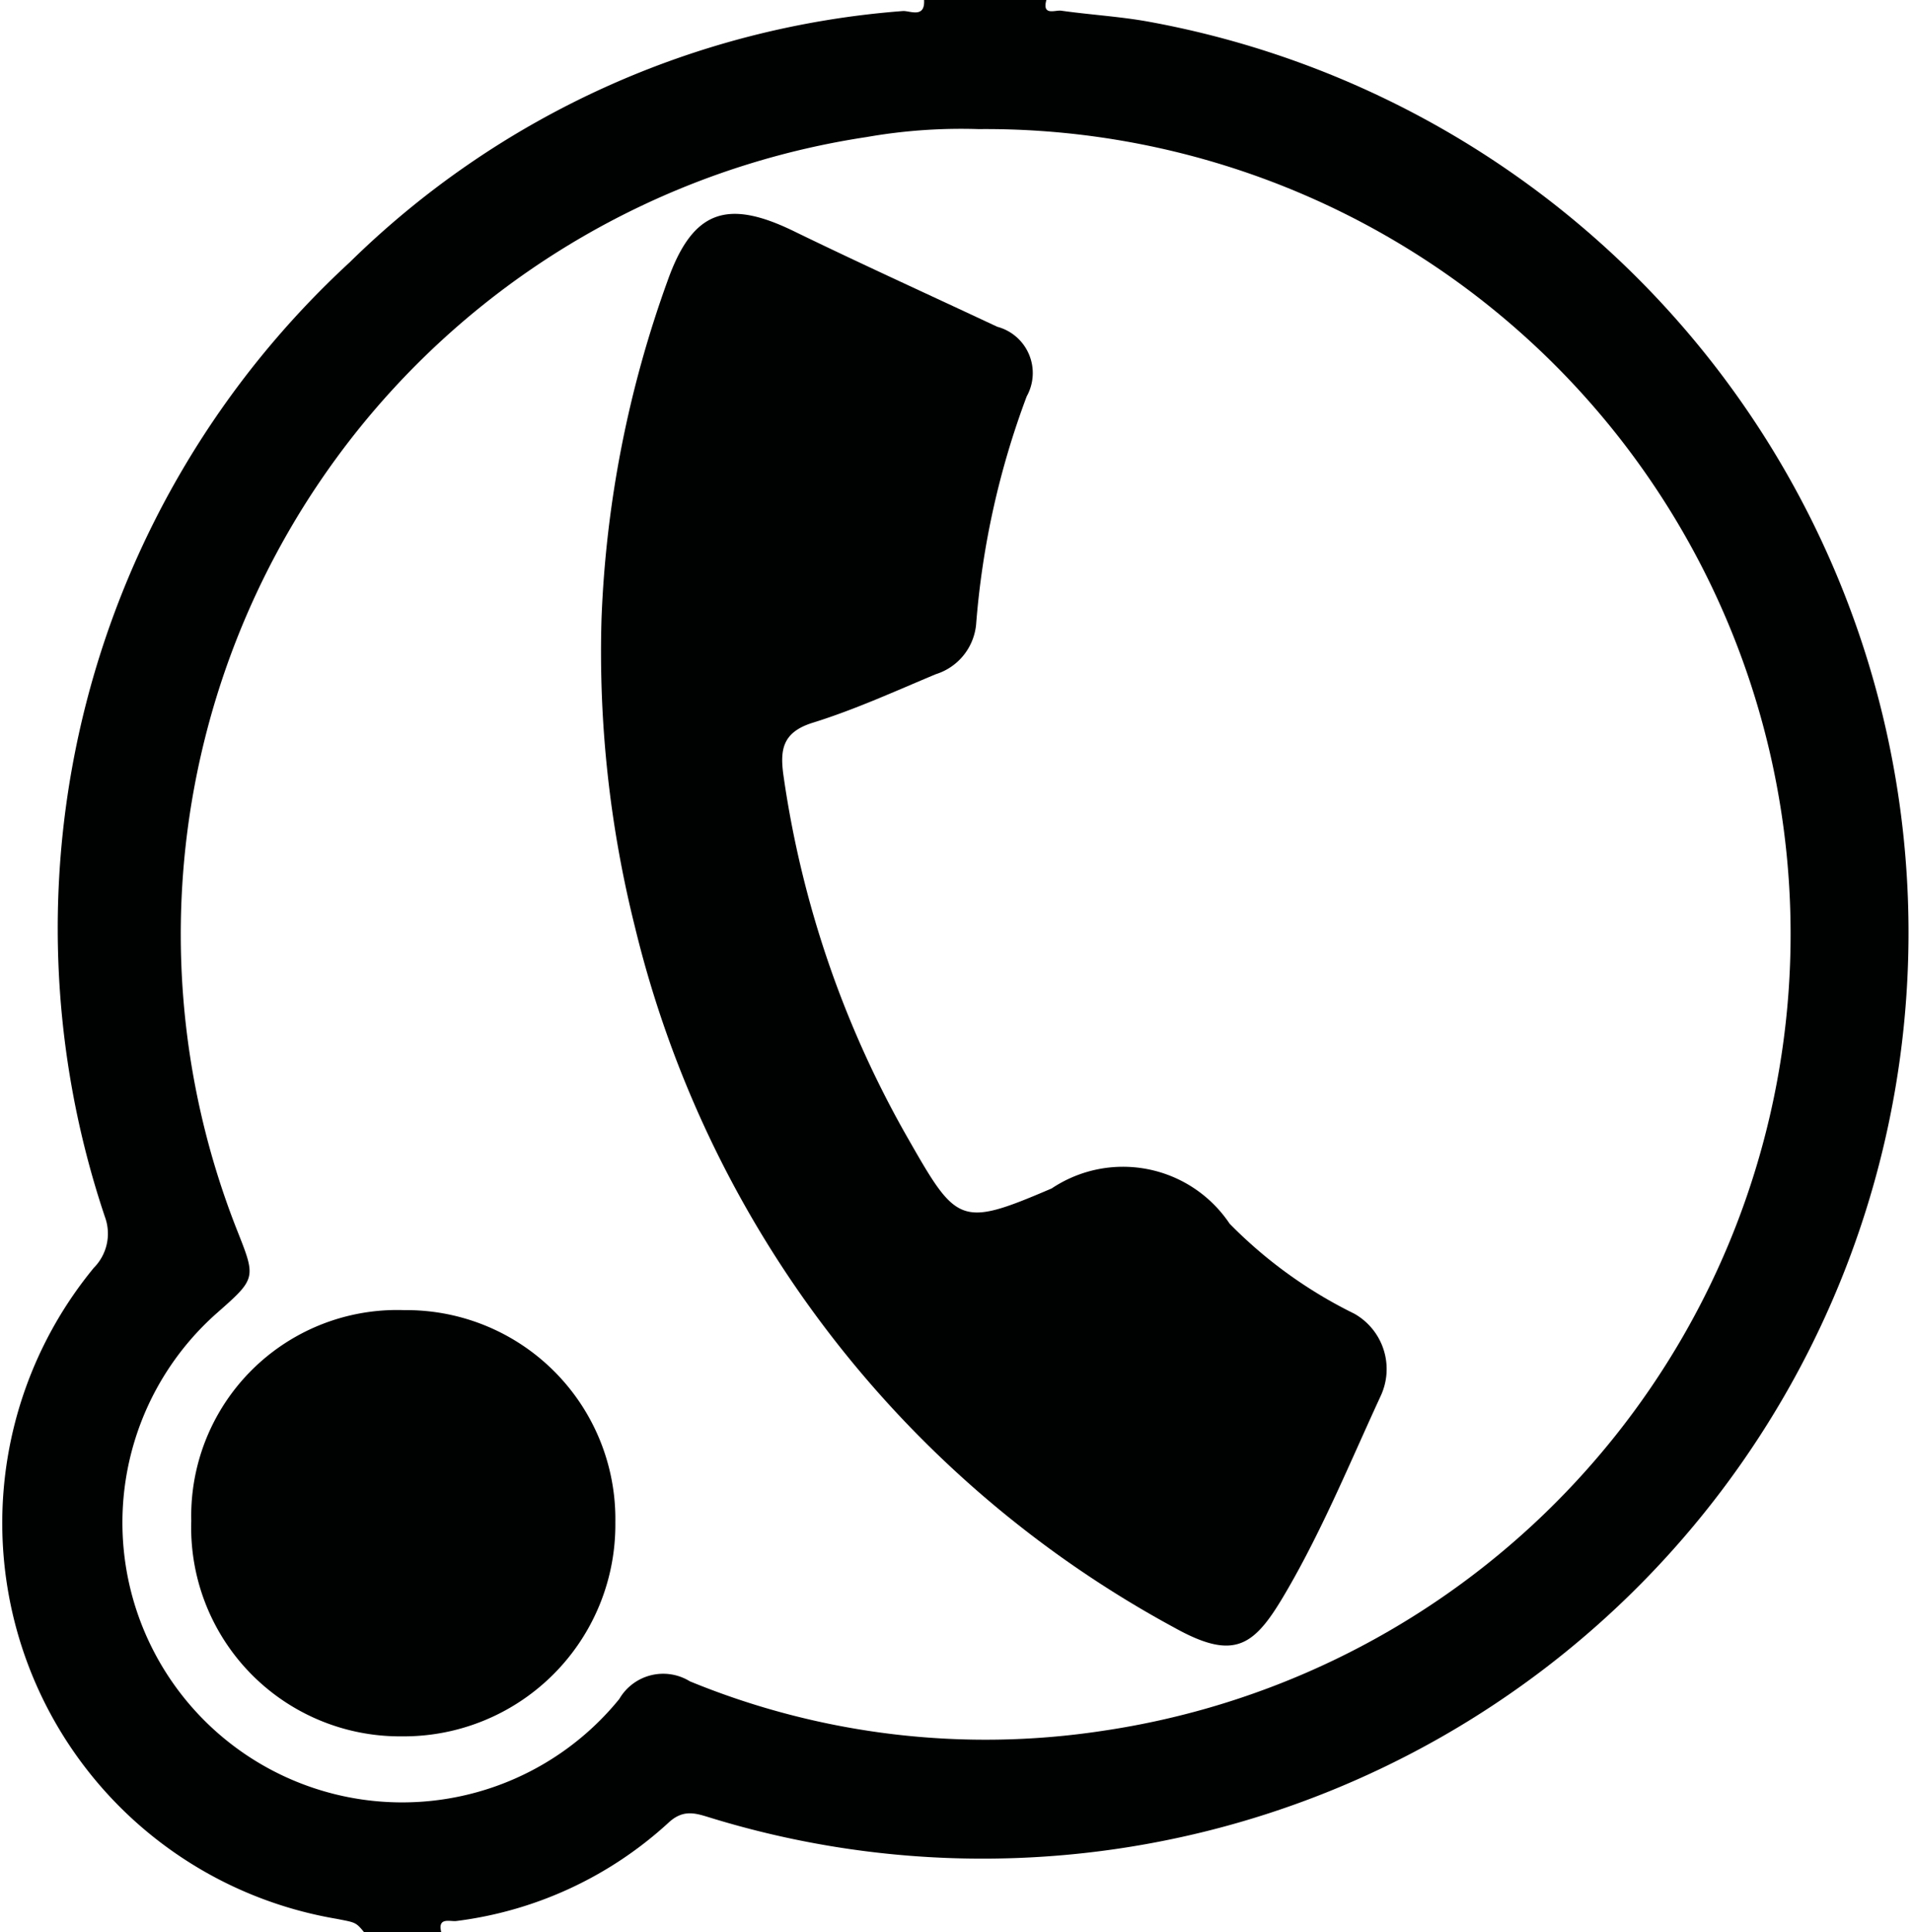
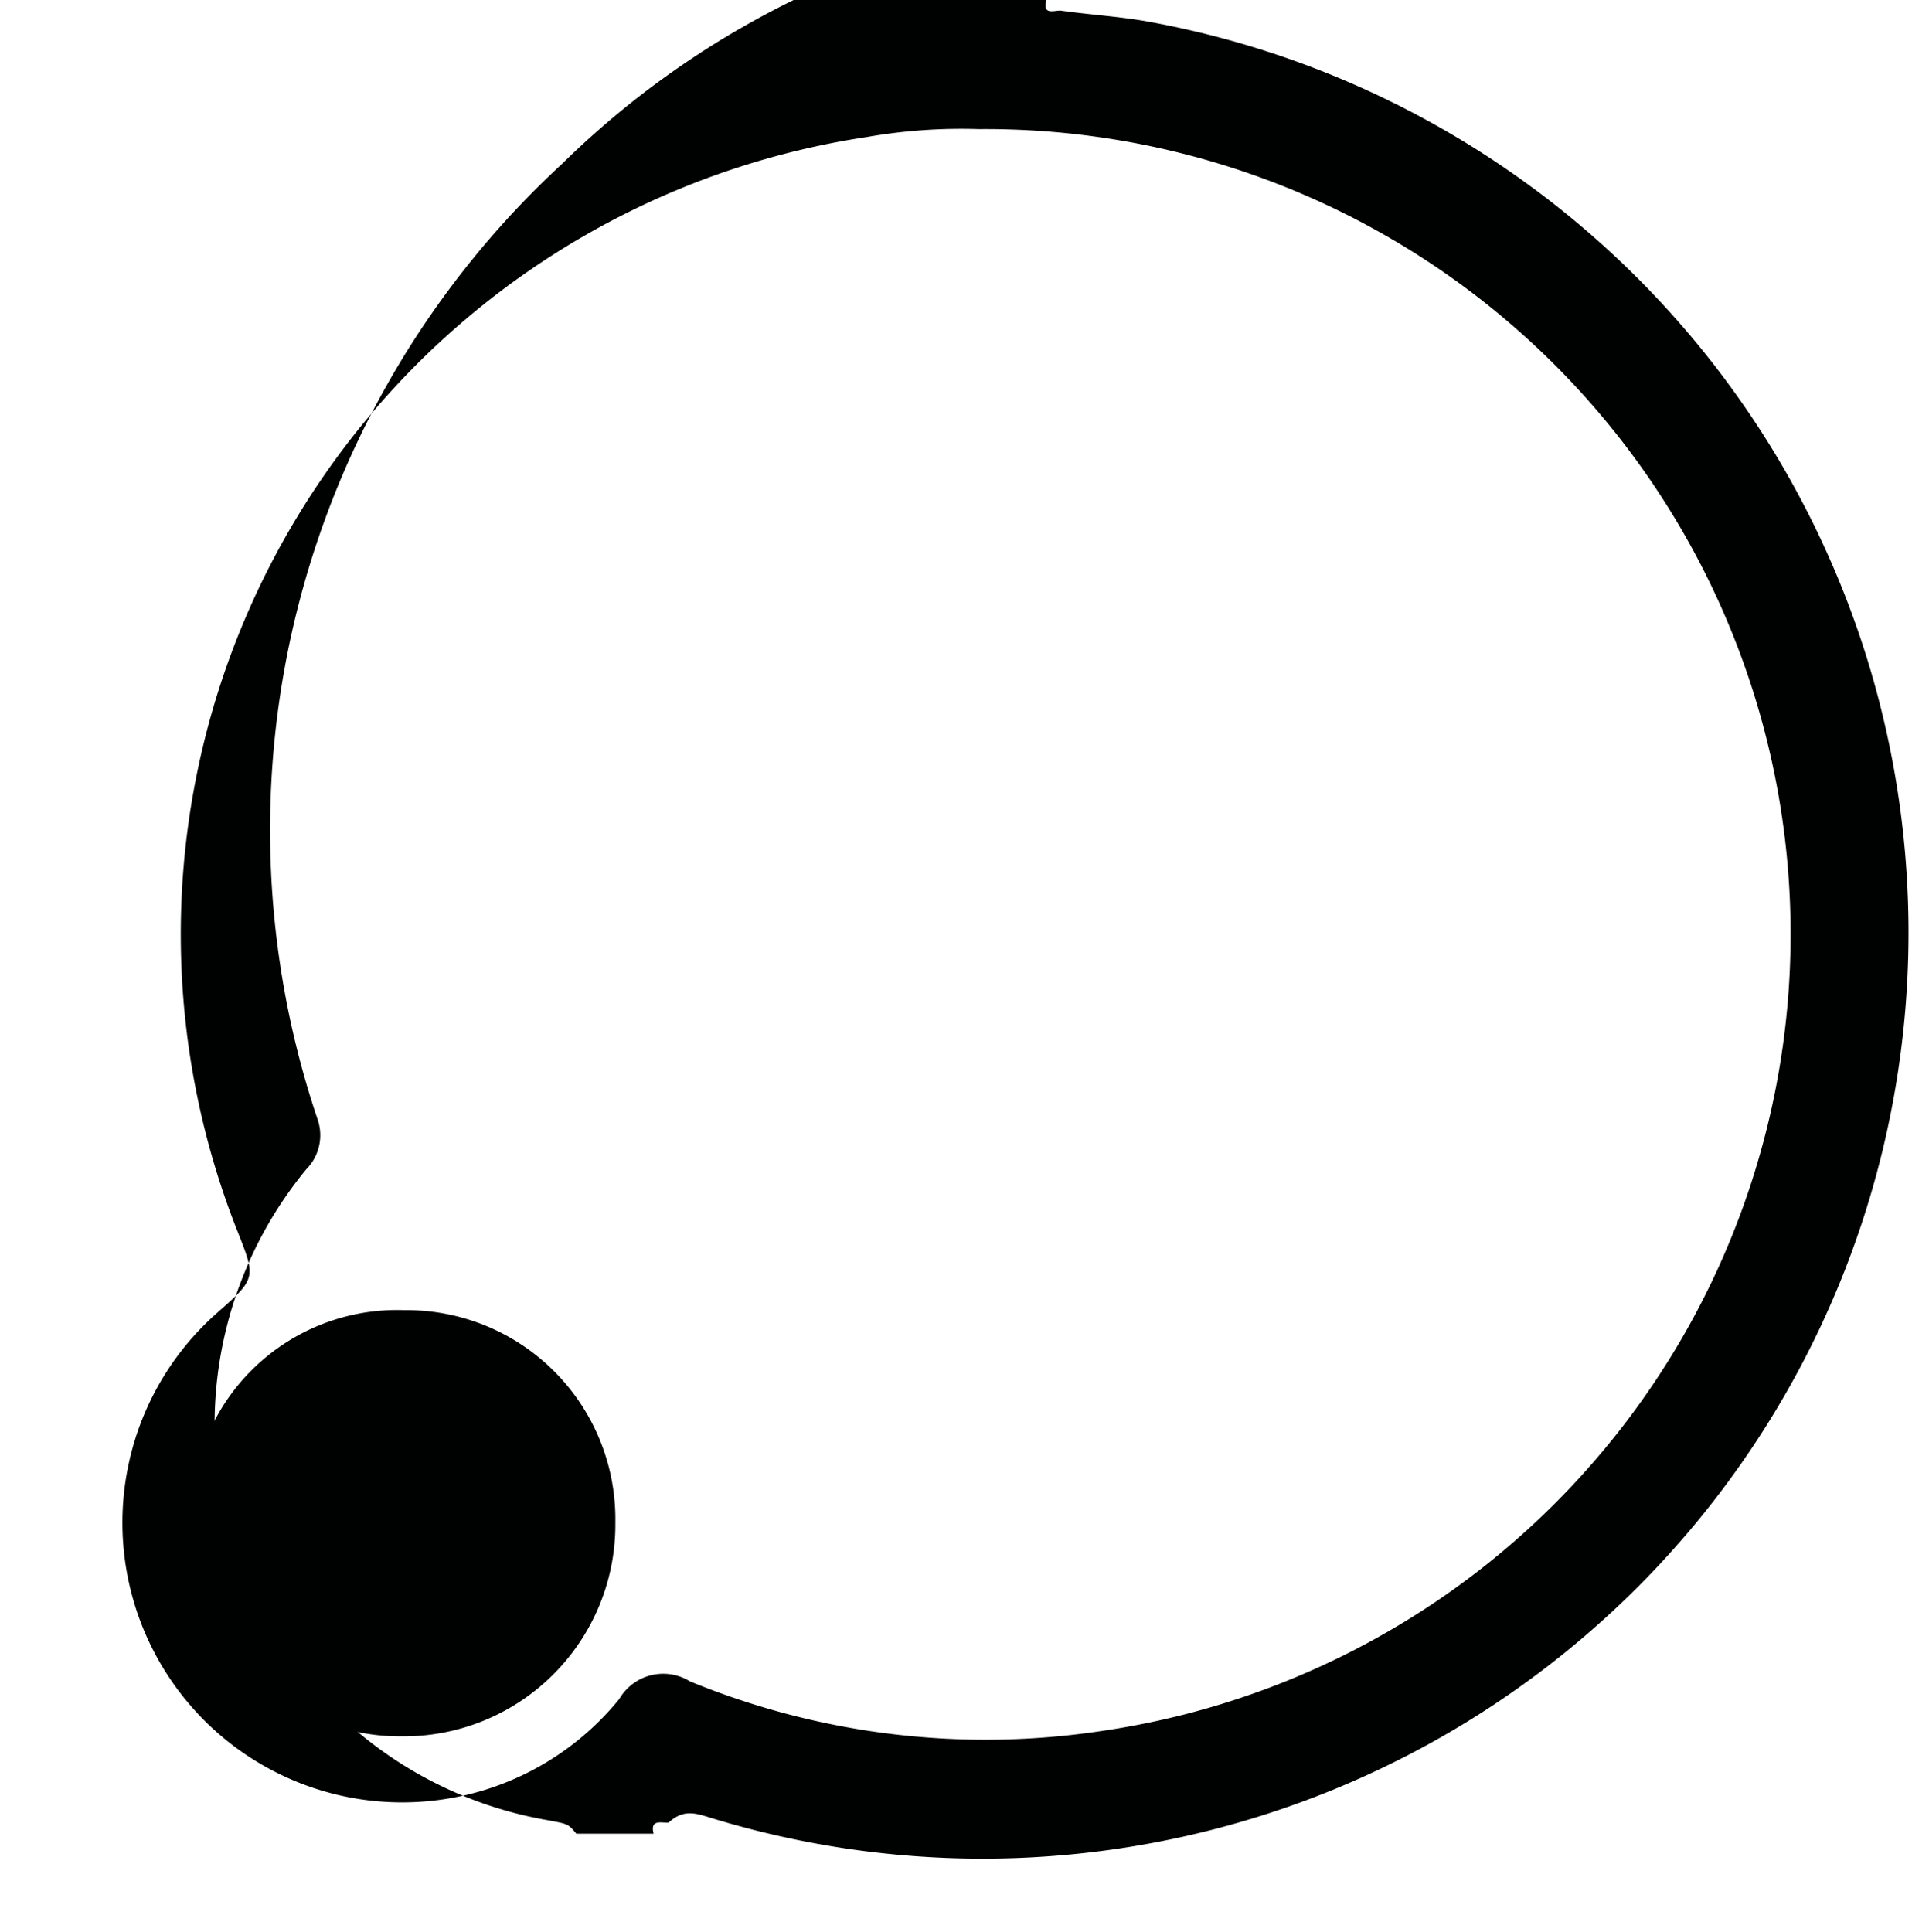
<svg xmlns="http://www.w3.org/2000/svg" width="21.682" height="21.908" viewBox="0 0 21.682 21.908">
  <g id="Group_618" data-name="Group 618" transform="translate(-2180.393 -3463.679)">
-     <path id="Path_2672" data-name="Path 2672" d="M2190.872,3463.679h1.387c-.051.184.1.112.167.121.324.046.654.065.976.122a10.5,10.5,0,1,1-4.933,20.375c-.175-.053-.319-.113-.494.049a4.358,4.358,0,0,1-2.408,1.116c-.066.009-.215-.049-.17.126h-.876c-.095-.116-.1-.109-.312-.151a4.552,4.552,0,0,1-2.751-7.383.55.55,0,0,0,.125-.576,10.269,10.269,0,0,1,2.776-10.825,10.035,10.035,0,0,1,6.274-2.849C2190.712,3463.8,2190.884,3463.89,2190.872,3463.679Zm.619,1.464a6.192,6.192,0,0,0-1.27.09,9.142,9.142,0,0,0-7.136,12.405c.213.538.213.538-.239.936a3.172,3.172,0,1,0,4.57,4.37.576.576,0,0,1,.8-.2,8.82,8.82,0,0,0,4.684.561,9.13,9.13,0,0,0-1.414-18.162Z" fill="#000101" />
-     <path id="Path_2673" data-name="Path 2673" d="M2273.769,3501.478a12.657,12.657,0,0,1,.749-3.836c.284-.8.673-.933,1.431-.564s1.538.723,2.307,1.084a.543.543,0,0,1,.335.789,9.424,9.424,0,0,0-.574,2.588.656.656,0,0,1-.457.563c-.459.192-.914.4-1.388.548-.361.11-.382.317-.336.625a11.572,11.572,0,0,0,1.383,4.046c.579,1.015.6,1.064,1.655.612a1.455,1.455,0,0,1,2.018.4,5.18,5.18,0,0,0,1.413,1.02.721.721,0,0,1,.3.933c-.341.739-.654,1.5-1.06,2.2-.365.631-.579.819-1.286.424a12.335,12.335,0,0,1-6.111-7.943A12.83,12.83,0,0,1,2273.769,3501.478Z" transform="translate(-86.555 -30.778)" fill="#000101" />
+     <path id="Path_2672" data-name="Path 2672" d="M2190.872,3463.679h1.387c-.051.184.1.112.167.121.324.046.654.065.976.122a10.5,10.5,0,1,1-4.933,20.375c-.175-.053-.319-.113-.494.049c-.066.009-.215-.049-.17.126h-.876c-.095-.116-.1-.109-.312-.151a4.552,4.552,0,0,1-2.751-7.383.55.55,0,0,0,.125-.576,10.269,10.269,0,0,1,2.776-10.825,10.035,10.035,0,0,1,6.274-2.849C2190.712,3463.8,2190.884,3463.89,2190.872,3463.679Zm.619,1.464a6.192,6.192,0,0,0-1.27.09,9.142,9.142,0,0,0-7.136,12.405c.213.538.213.538-.239.936a3.172,3.172,0,1,0,4.57,4.37.576.576,0,0,1,.8-.2,8.82,8.82,0,0,0,4.684.561,9.13,9.13,0,0,0-1.414-18.162Z" fill="#000101" />
    <path id="Path_2674" data-name="Path 2674" d="M2210.039,3669.408a2.335,2.335,0,0,1,2.416-2.39,2.369,2.369,0,0,1,2.393,2.407,2.4,2.4,0,0,1-2.42,2.426A2.368,2.368,0,0,1,2210.039,3669.408Z" transform="translate(-27.477 -188.483)" fill="#000101" />
  </g>
</svg>